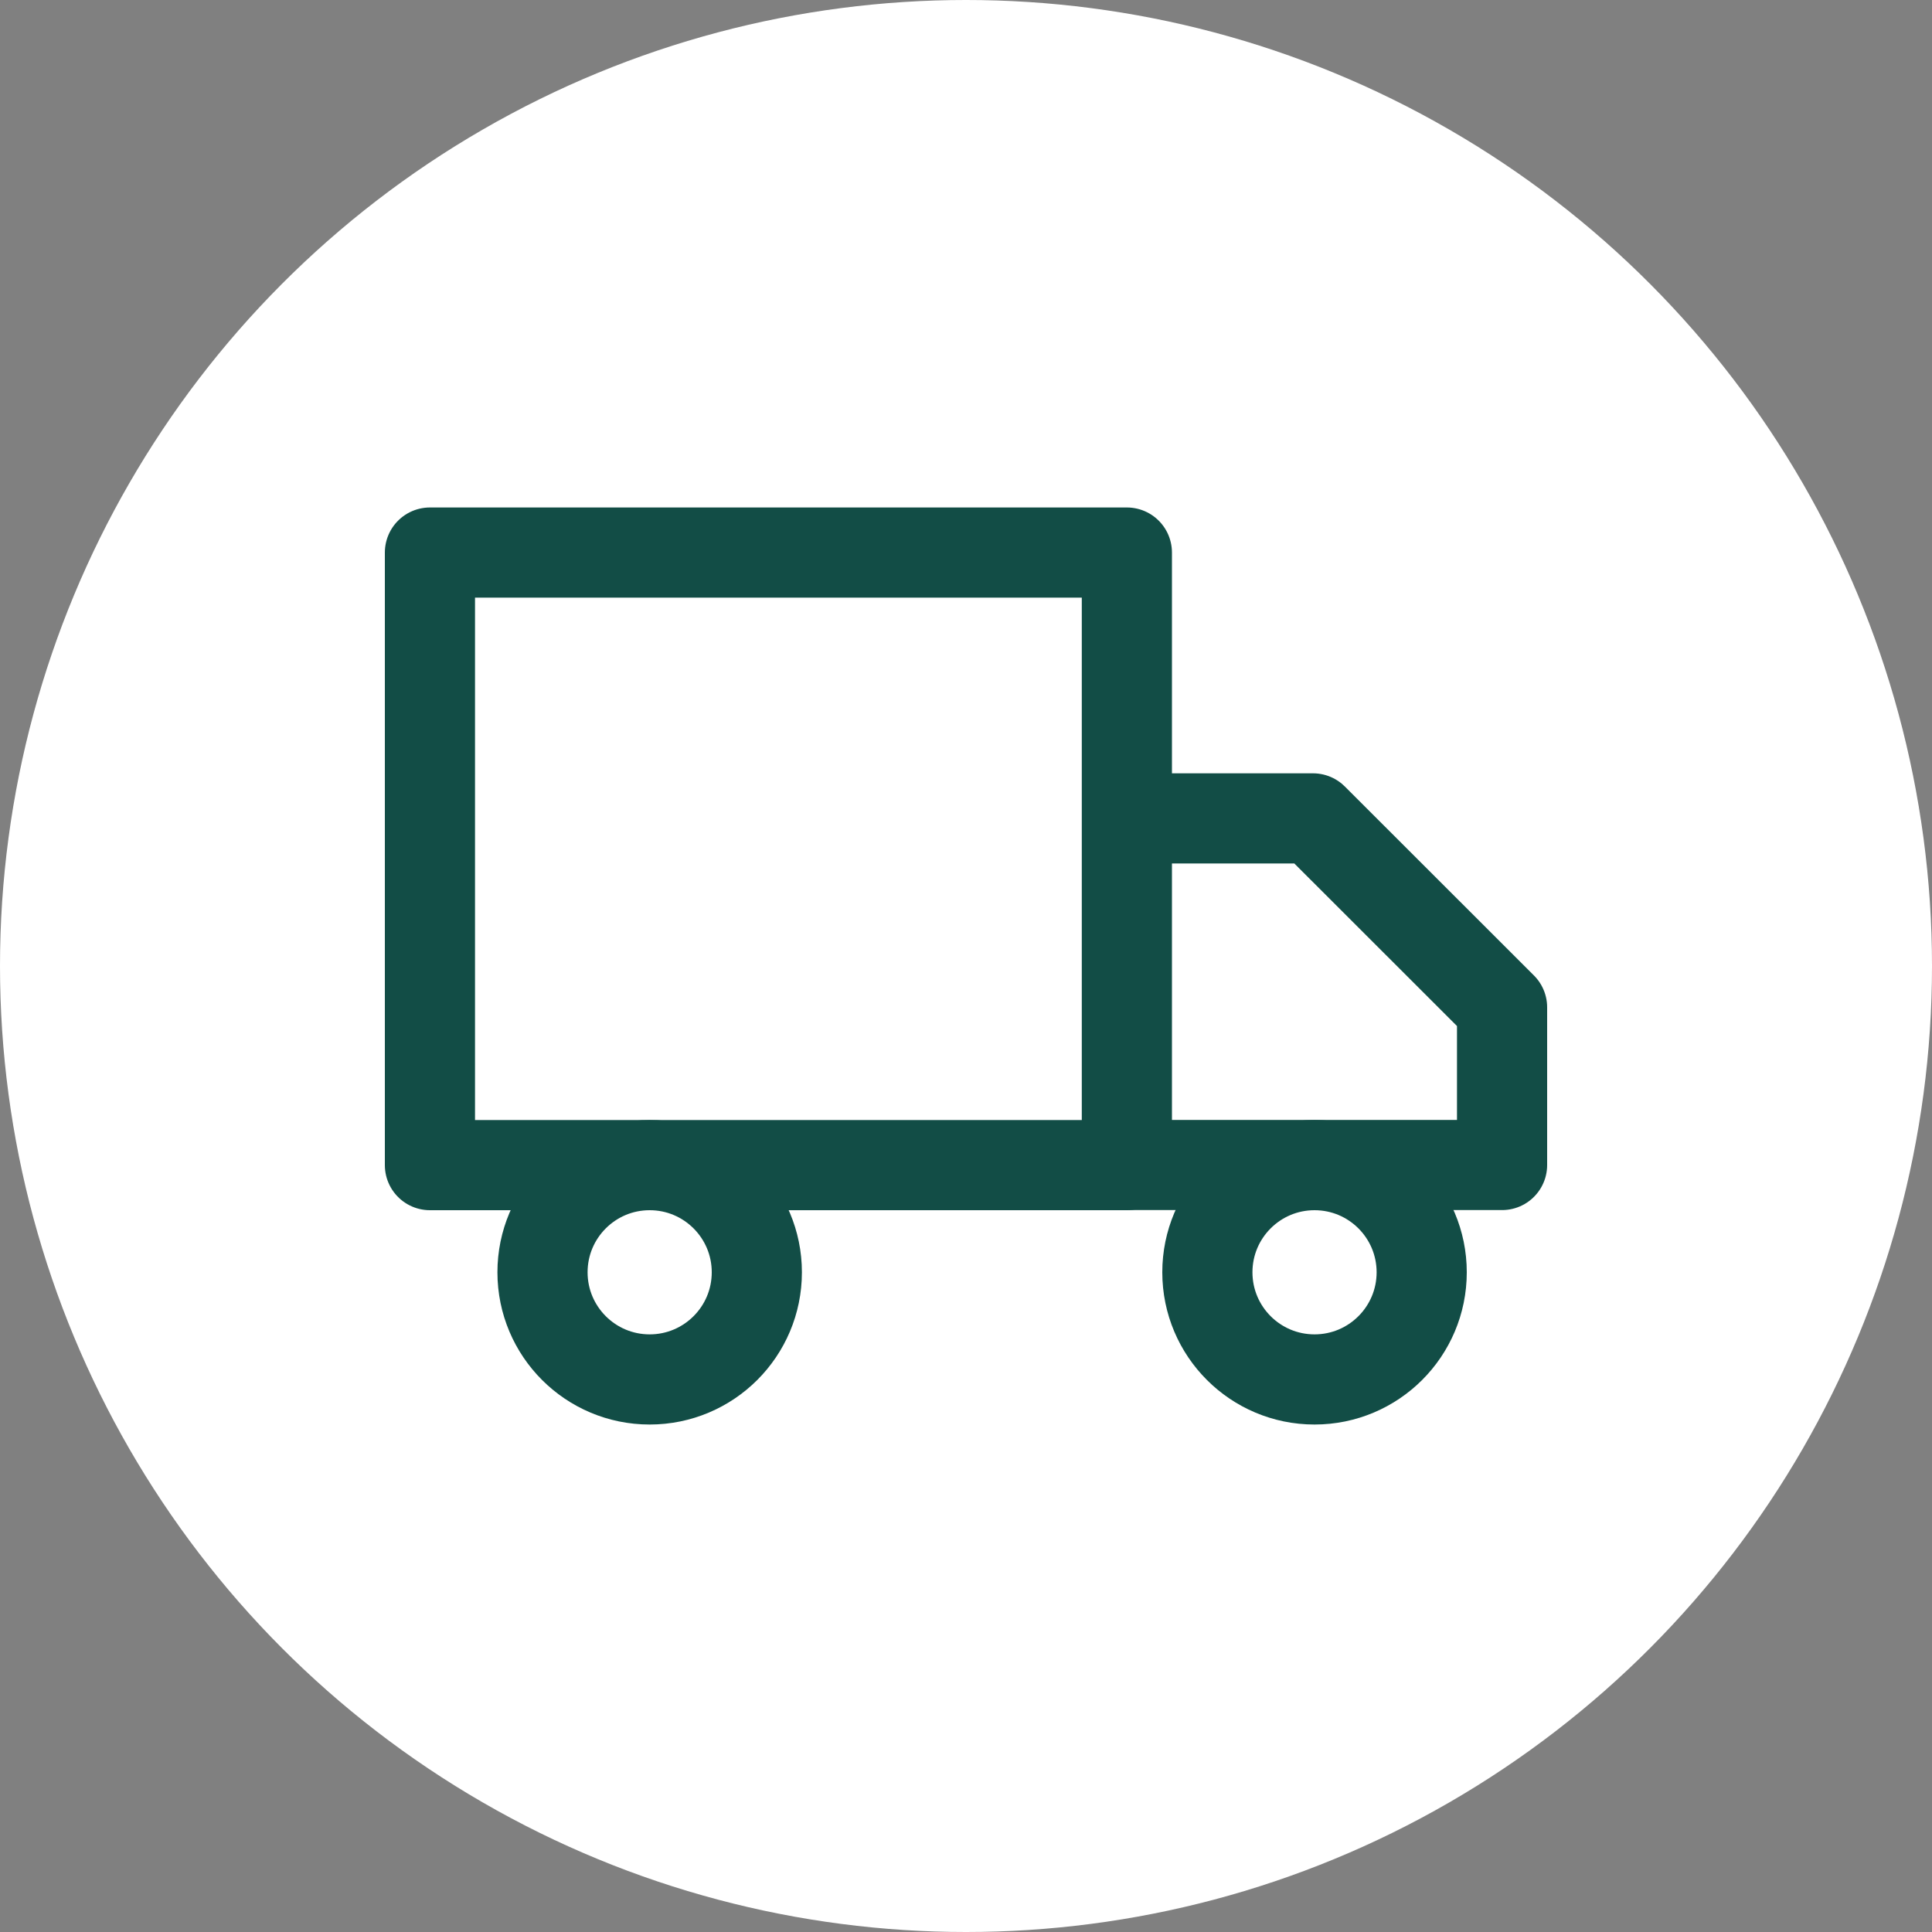
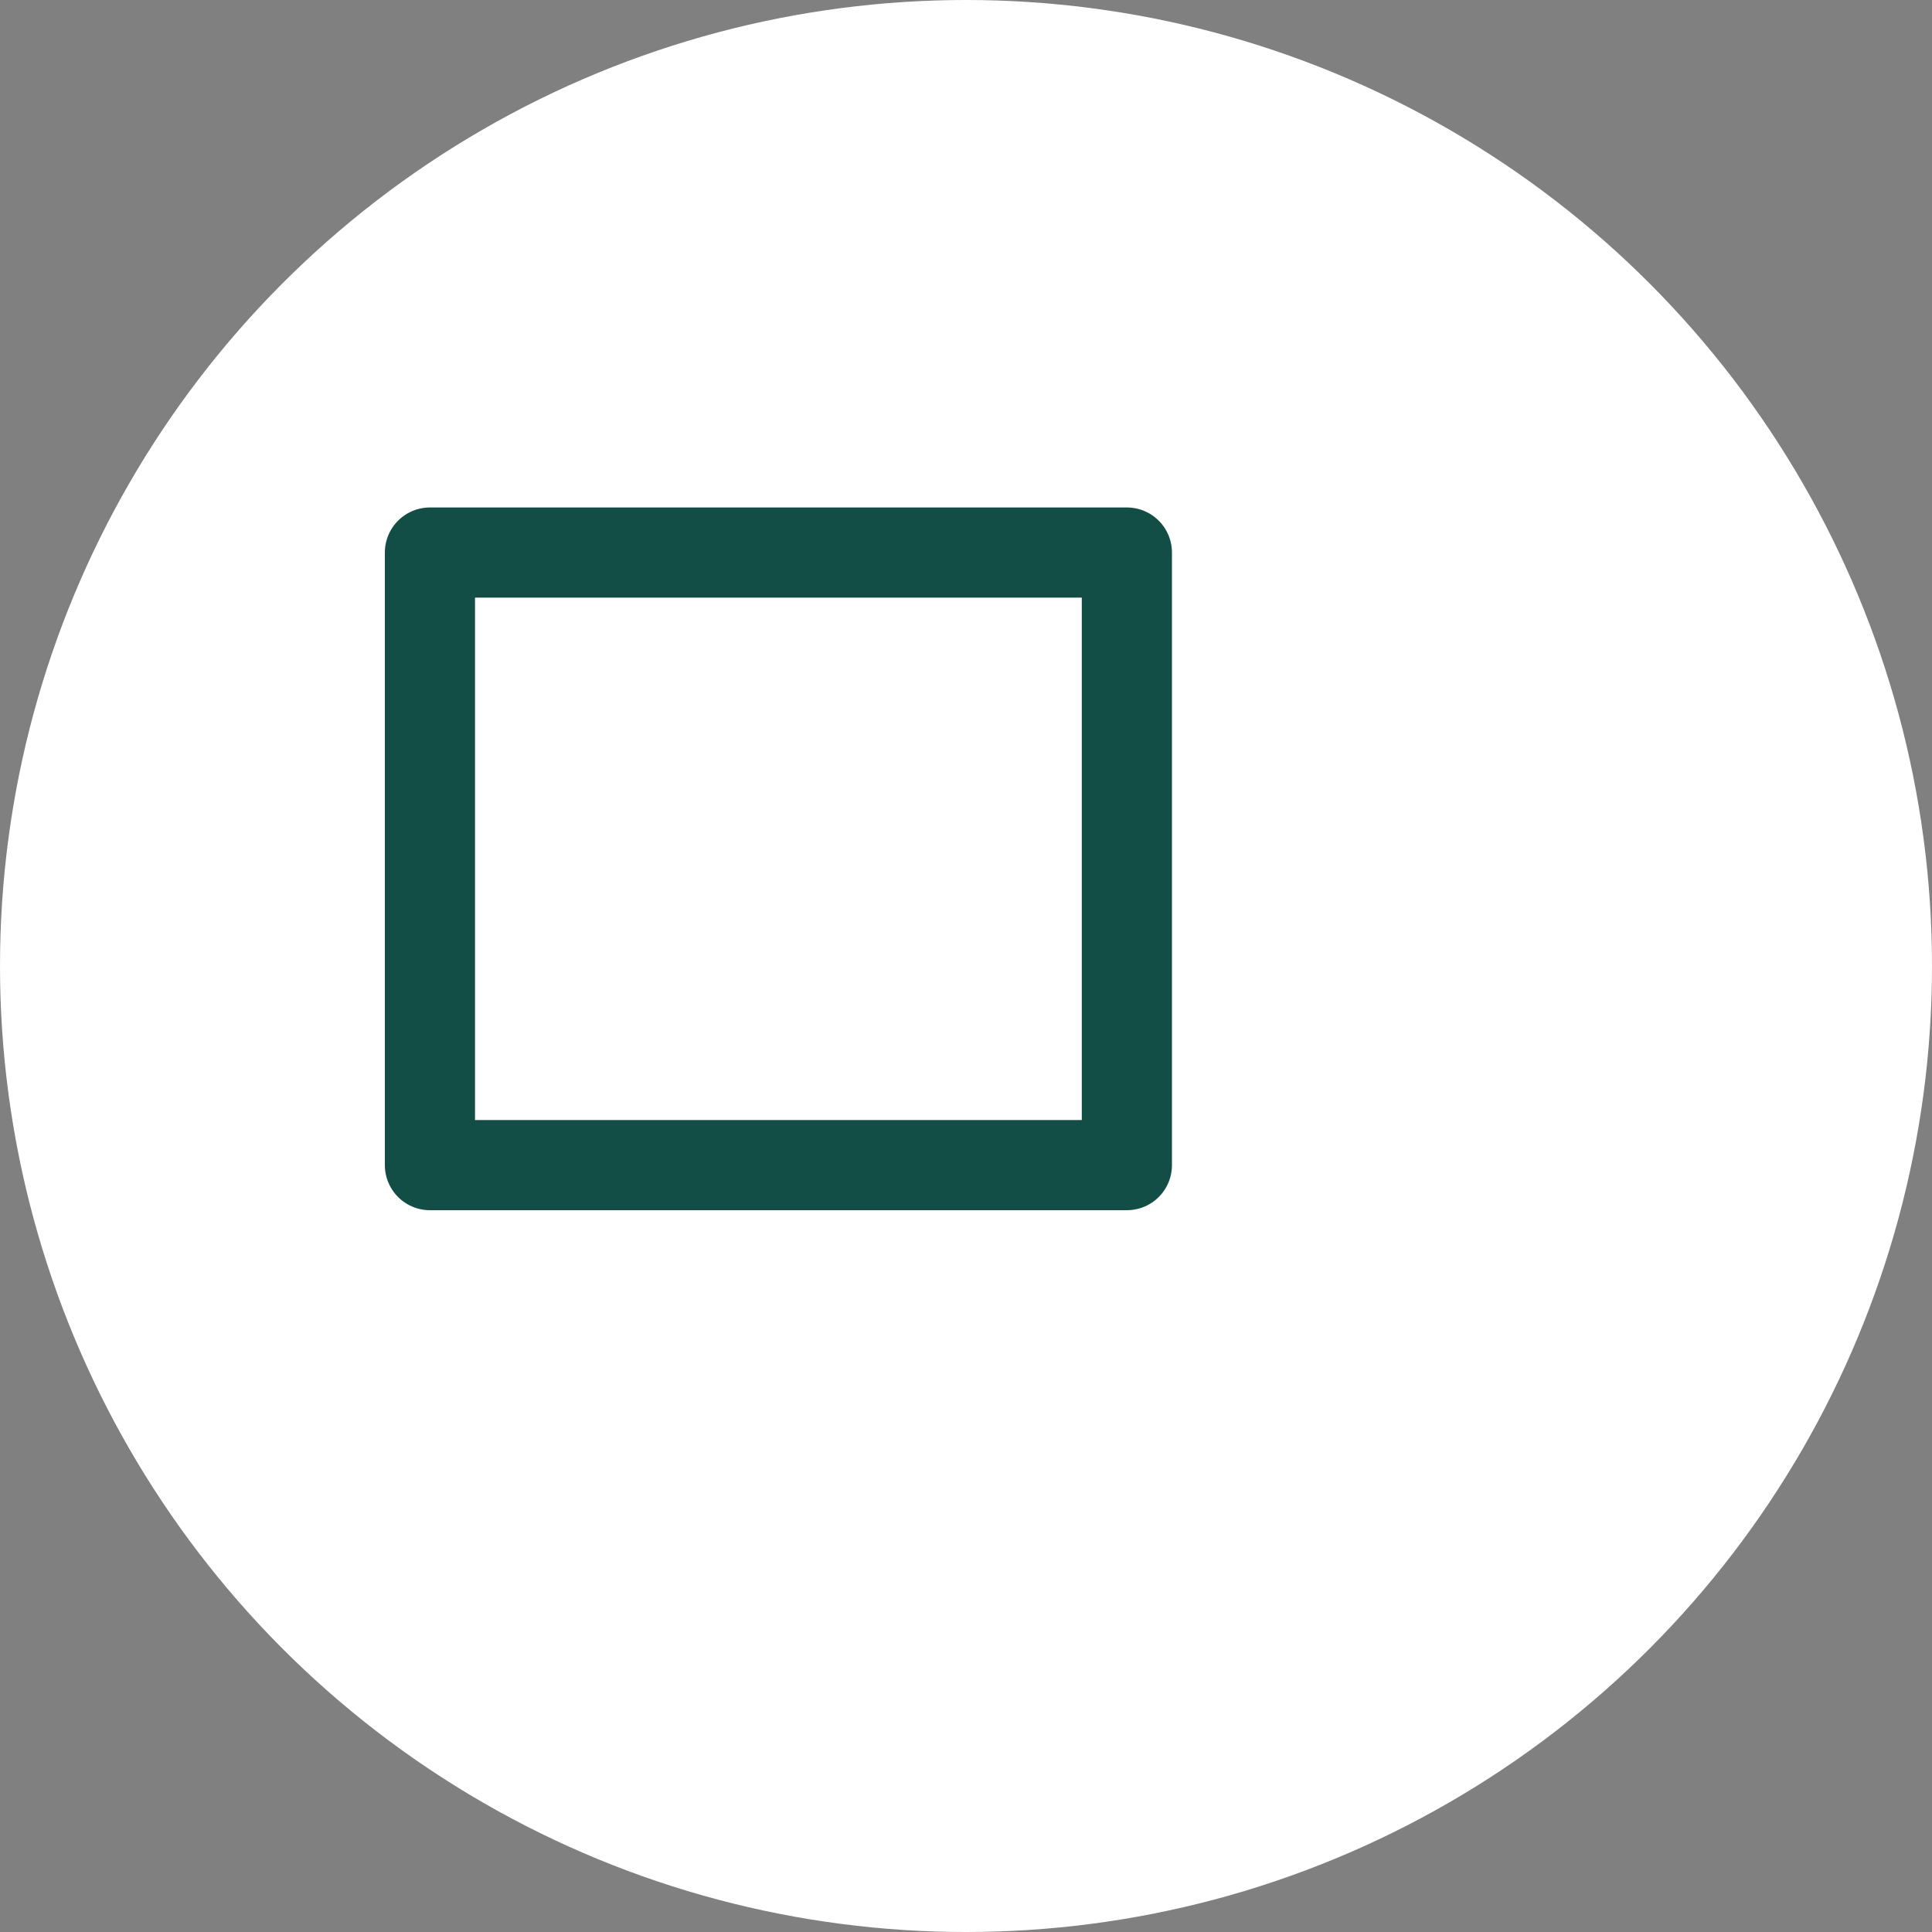
<svg xmlns="http://www.w3.org/2000/svg" id="Layer_1" viewBox="0 0 150 150">
  <rect x="0" y="0" width="150" height="150" fill="#808080" stroke="none" />
  <defs>
    <style>.cls-1{fill:none;stroke:#124d46;stroke-linecap:round;stroke-linejoin:round;stroke-width:7px;}.cls-2{fill:#fff;}</style>
  </defs>
  <circle class="cls-2" cx="75" cy="75" r="75" />
  <rect class="cls-1" x="33.38" y="42.9" width="54.11" height="47.56" />
-   <polyline class="cls-1" points="87.5 63.54 101.94 63.54 116.62 78.21 116.62 90.45 87.5 90.45" />
-   <circle class="cls-1" cx="50.44" cy="98.78" r="8.32" />
-   <circle class="cls-1" cx="102.06" cy="98.78" r="8.32" />
</svg>